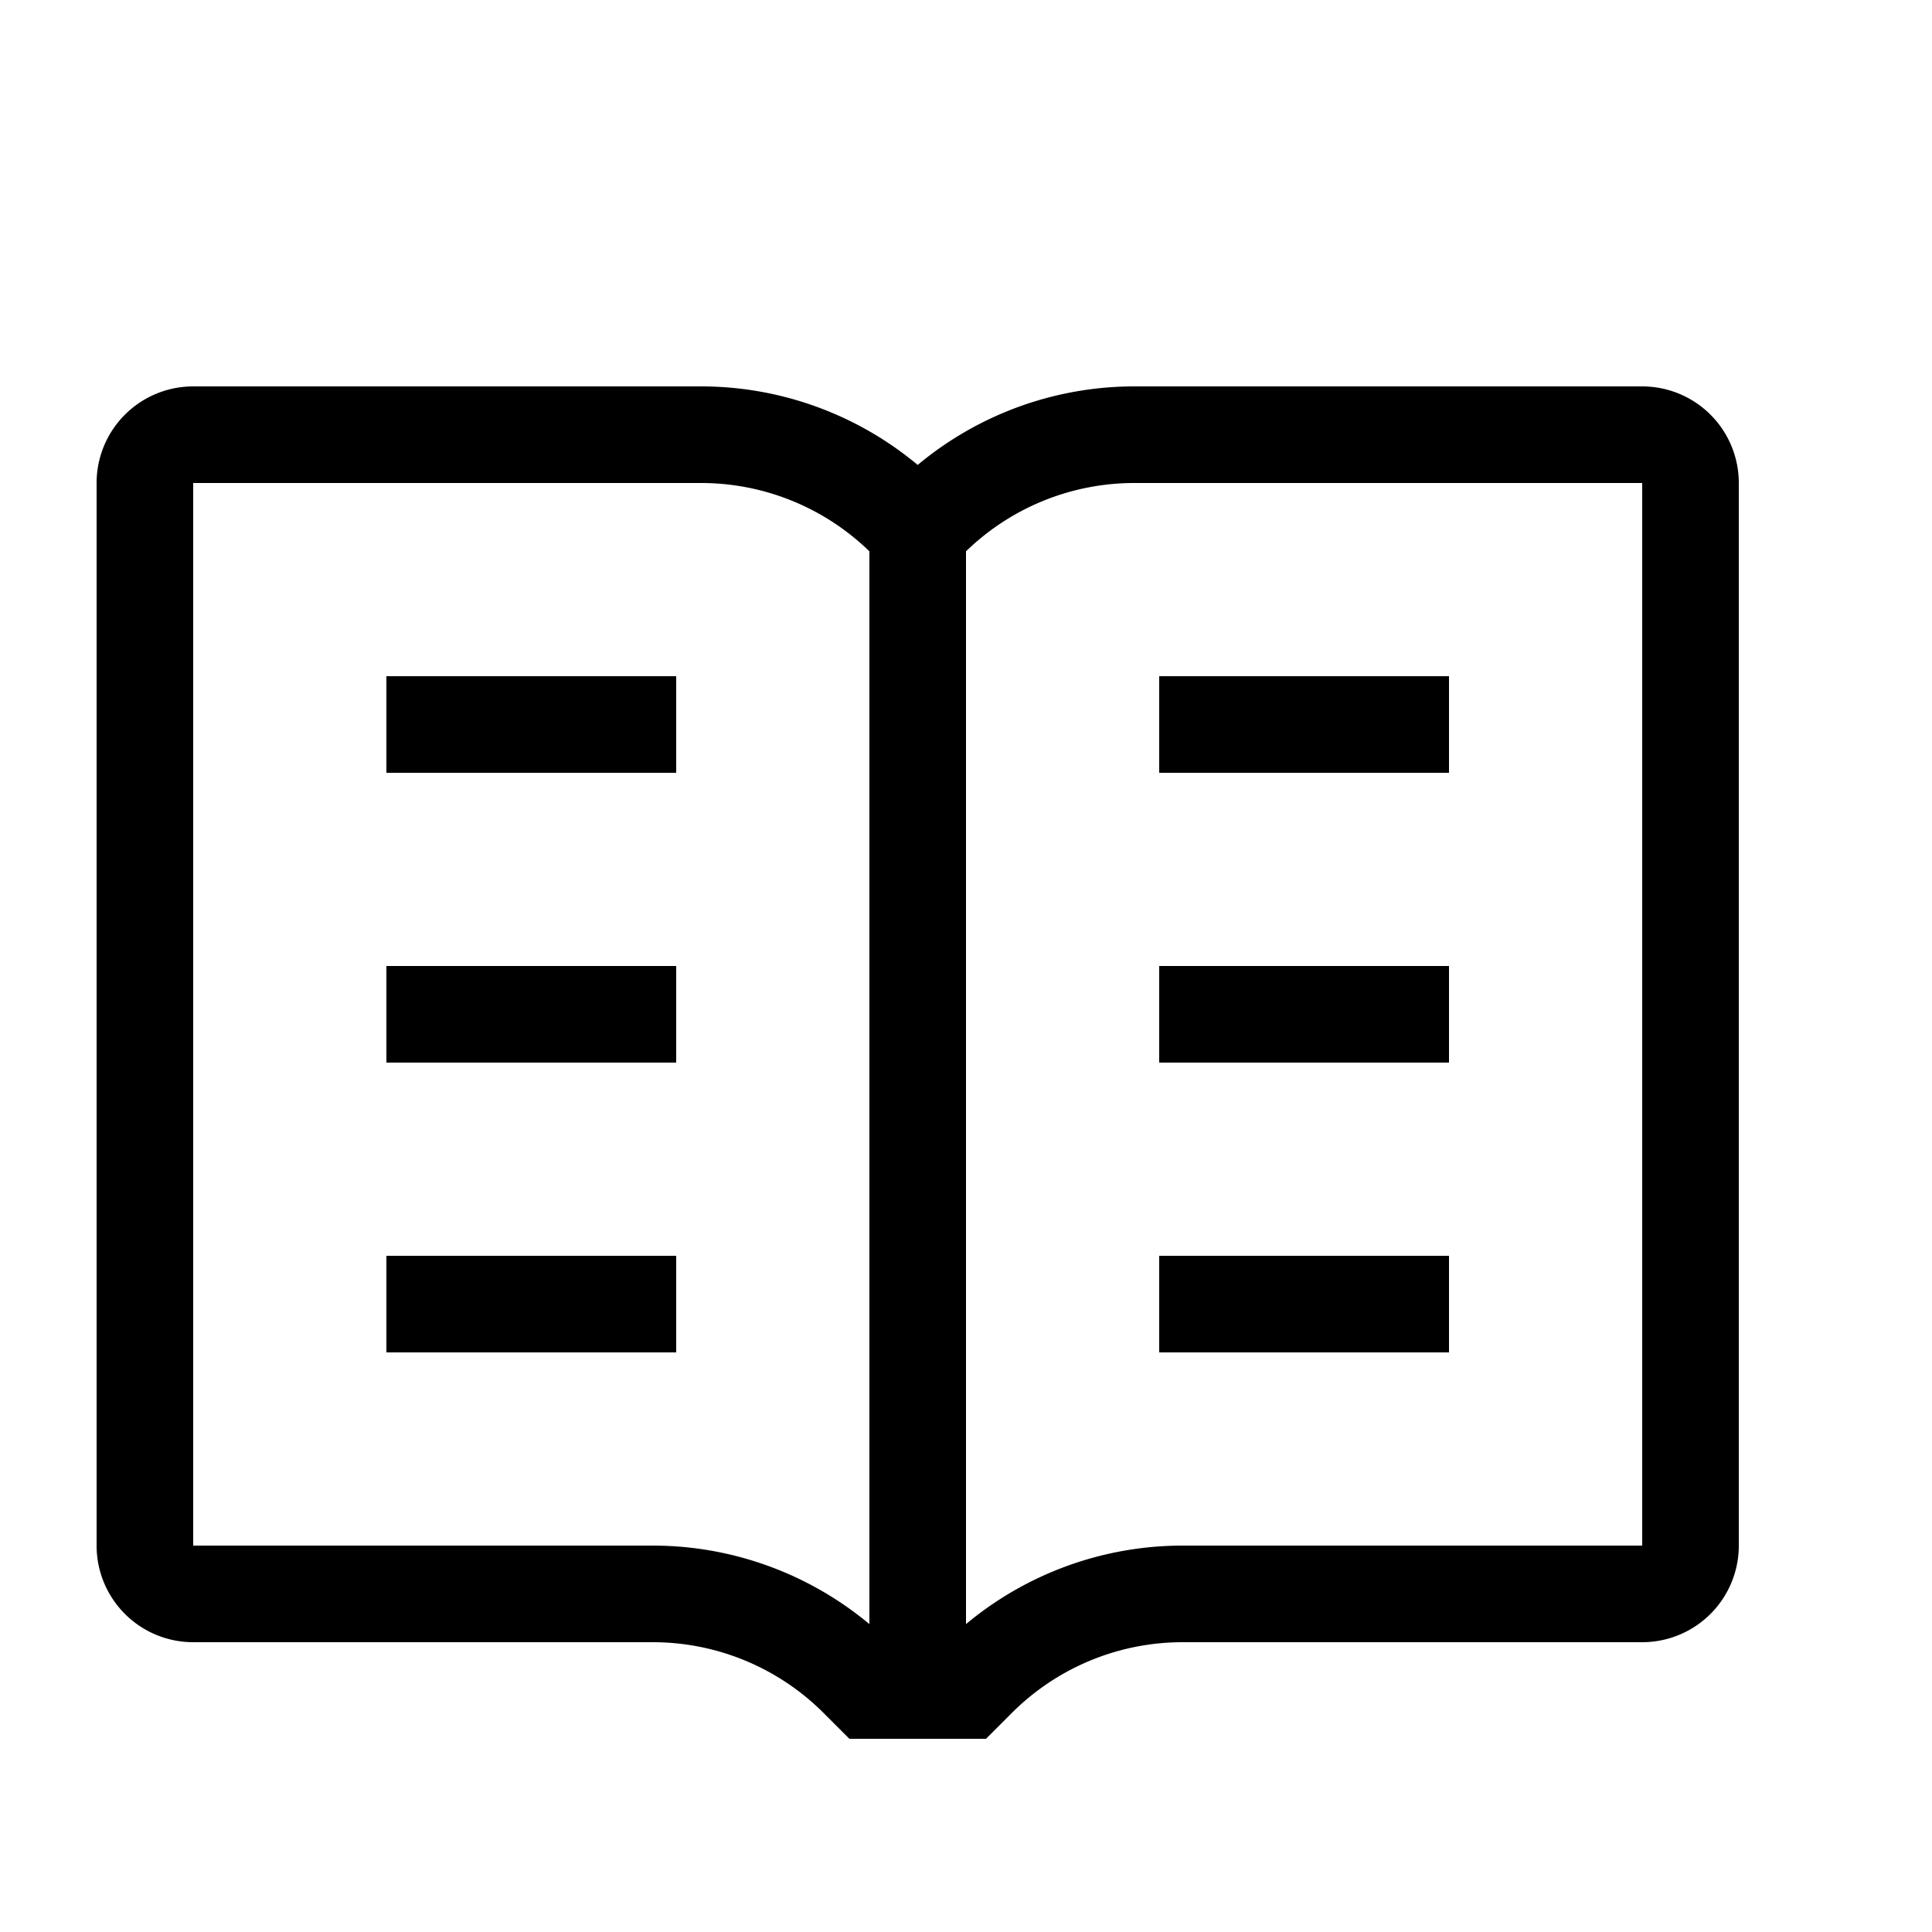
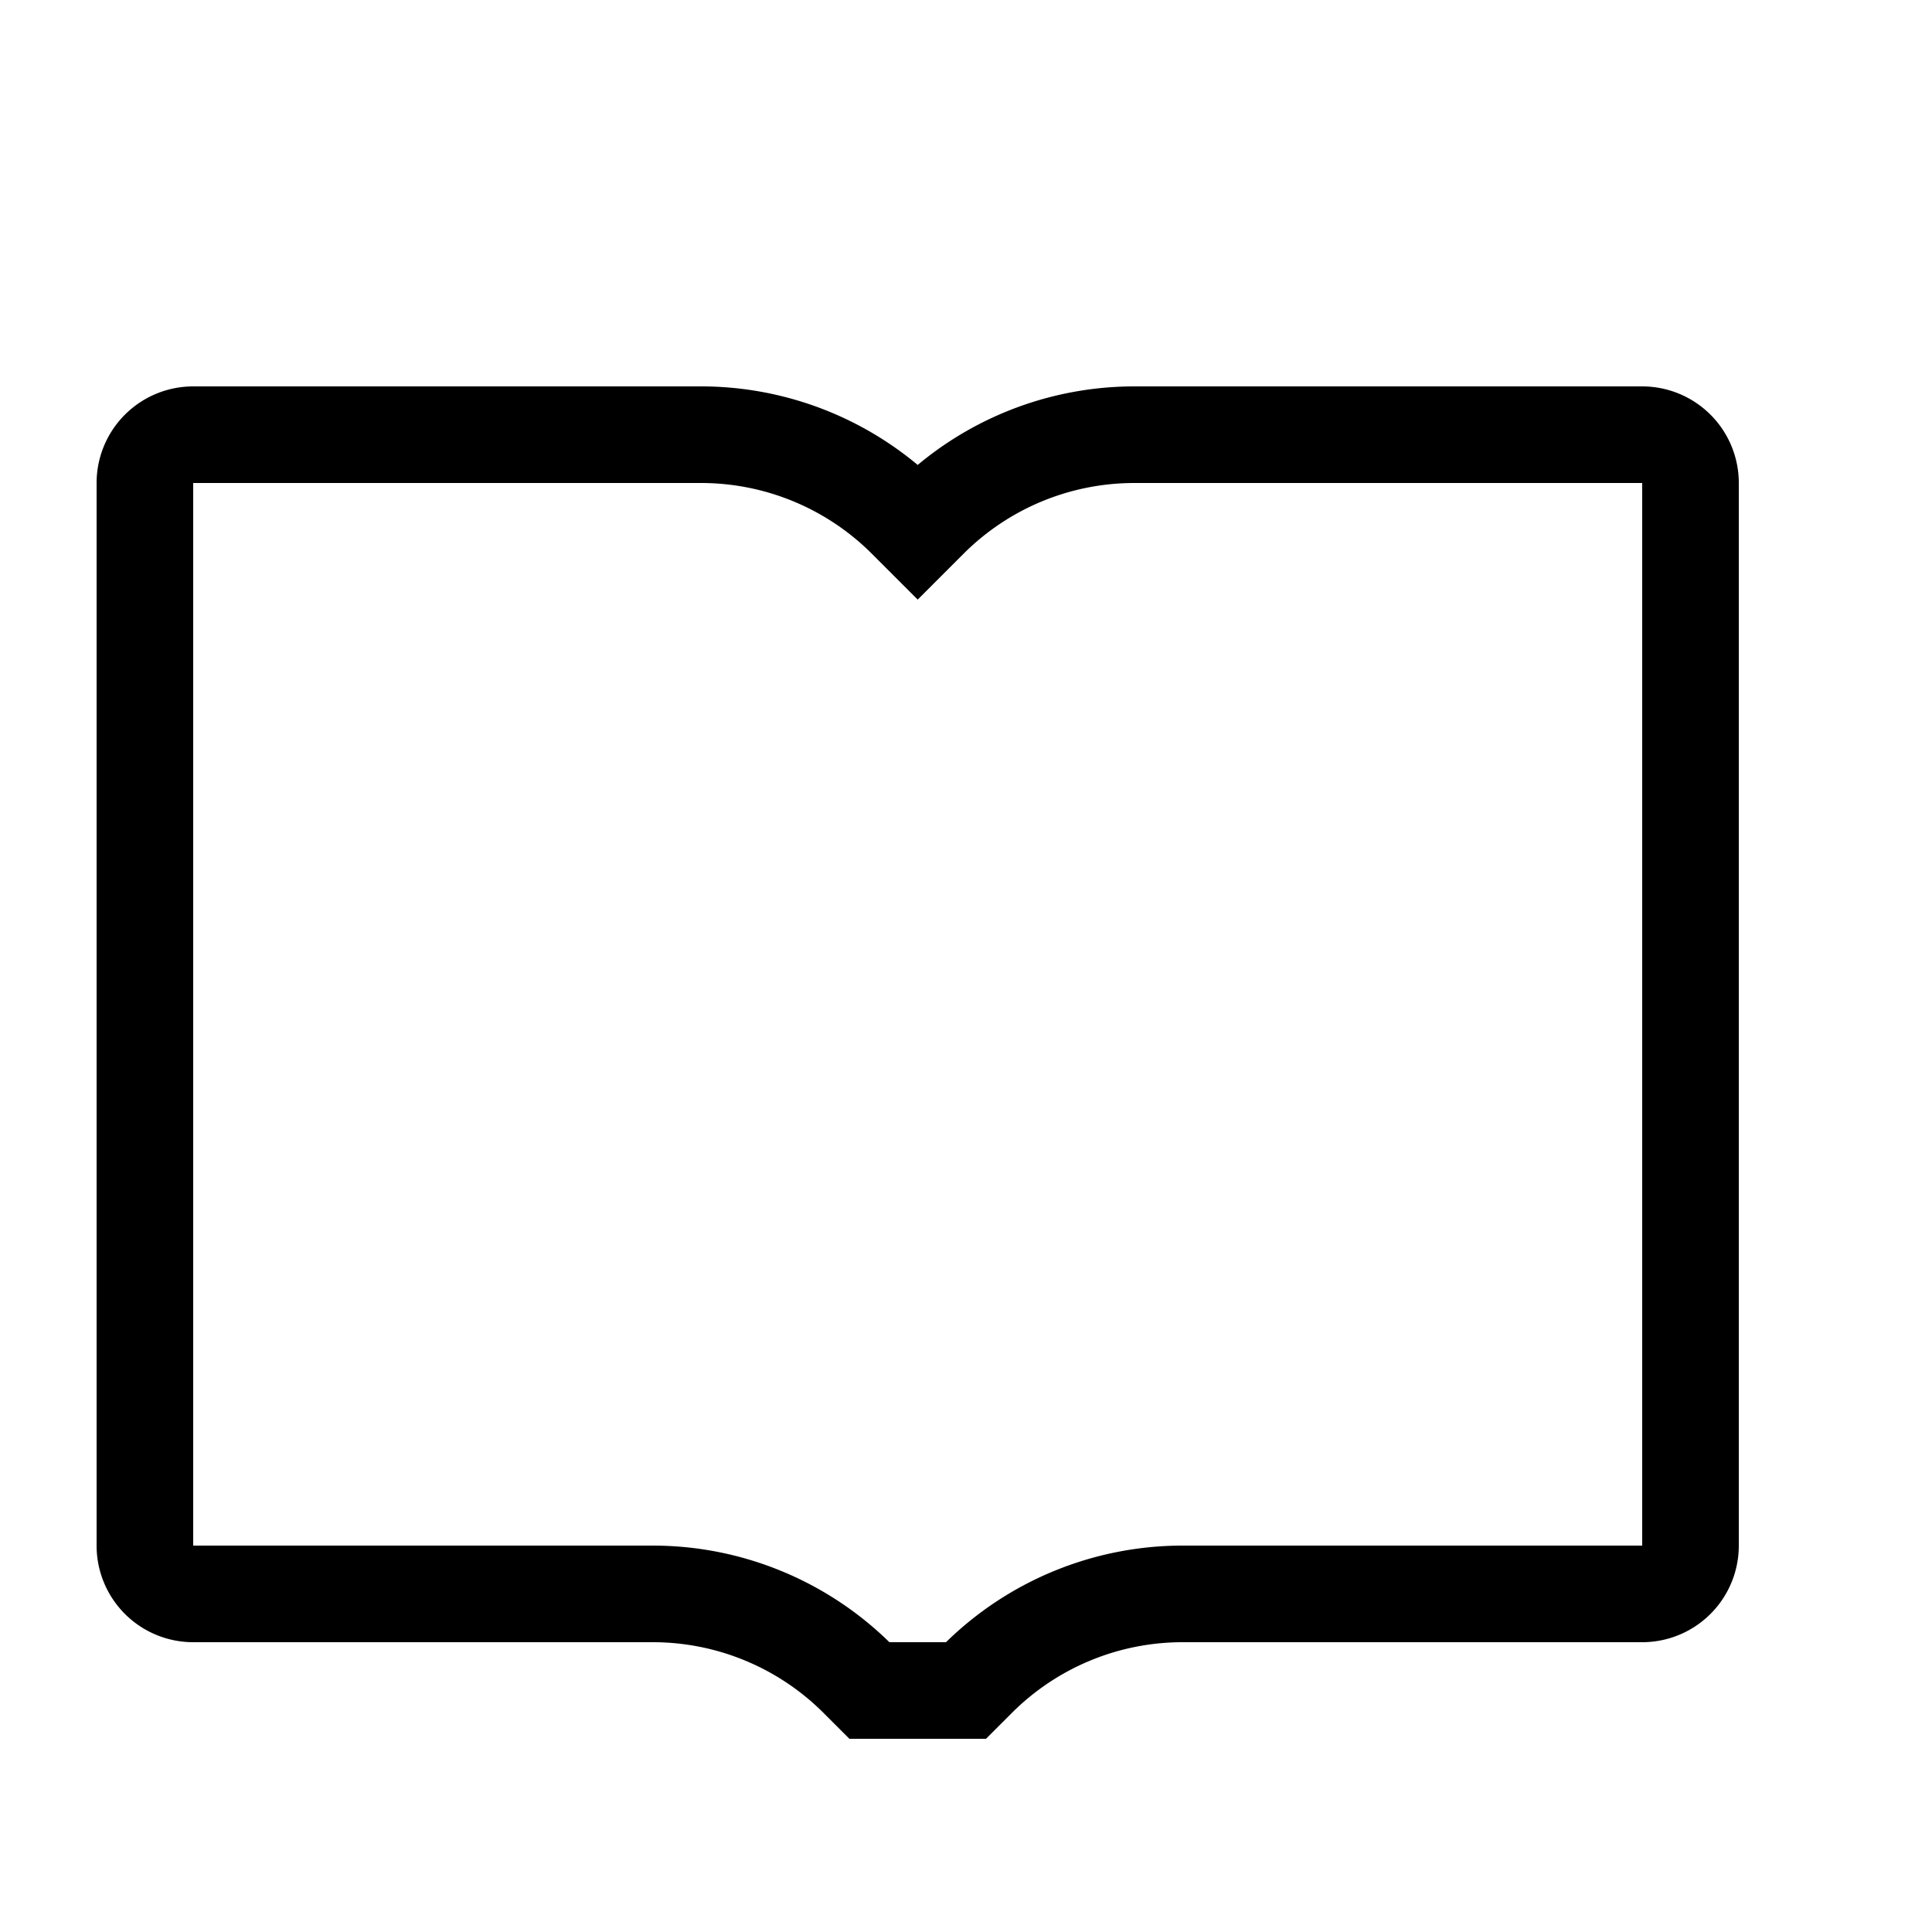
<svg xmlns="http://www.w3.org/2000/svg" width="20" height="20" viewBox="0 0 20 20">
-   <path fill-rule="evenodd" d="M1 5a1 1 0 0 1 1-1h5.257a3.5 3.5 0 0 1 2.243.813A3.5 3.5 0 0 1 11.743 4H17a1 1 0 0 1 1 1v11a1 1 0 0 1-1 1h-4.757a2.5 2.5 0 0 0-1.768.732l-.268.268H8.793l-.268-.268A2.5 2.5 0 0 0 6.757 17H2a1 1 0 0 1-1-1V5zm6.257 0H2v11h4.757a3.5 3.5 0 0 1 2.45 1h.586a3.5 3.5 0 0 1 2.45-1H17V5h-5.257a2.5 2.5 0 0 0-1.768.732l-.475.475-.475-.475A2.5 2.5 0 0 0 7.257 5z" clip-rule="evenodd" />
-   <path fill-rule="evenodd" d="M9 17.5v-12h1v12H9zM7 8H4V7h3v1zM7 11H4v-1h3v1zM7 14H4v-1h3v1zM15 8h-3V7h3v1zM15 11h-3v-1h3v1zM15 14h-3v-1h3v1z" clip-rule="evenodd" />
+   <path fill-rule="evenodd" d="M1 5a1 1 0 0 1 1-1h5.257a3.5 3.5 0 0 1 2.243.813A3.5 3.5 0 0 1 11.743 4H17a1 1 0 0 1 1 1v11a1 1 0 0 1-1 1h-4.757a2.5 2.5 0 0 0-1.768.732l-.268.268H8.793l-.268-.268A2.5 2.5 0 0 0 6.757 17H2a1 1 0 0 1-1-1V5zH2v11h4.757a3.5 3.5 0 0 1 2.45 1h.586a3.5 3.5 0 0 1 2.45-1H17V5h-5.257a2.5 2.5 0 0 0-1.768.732l-.475.475-.475-.475A2.5 2.5 0 0 0 7.257 5z" clip-rule="evenodd" />
</svg>